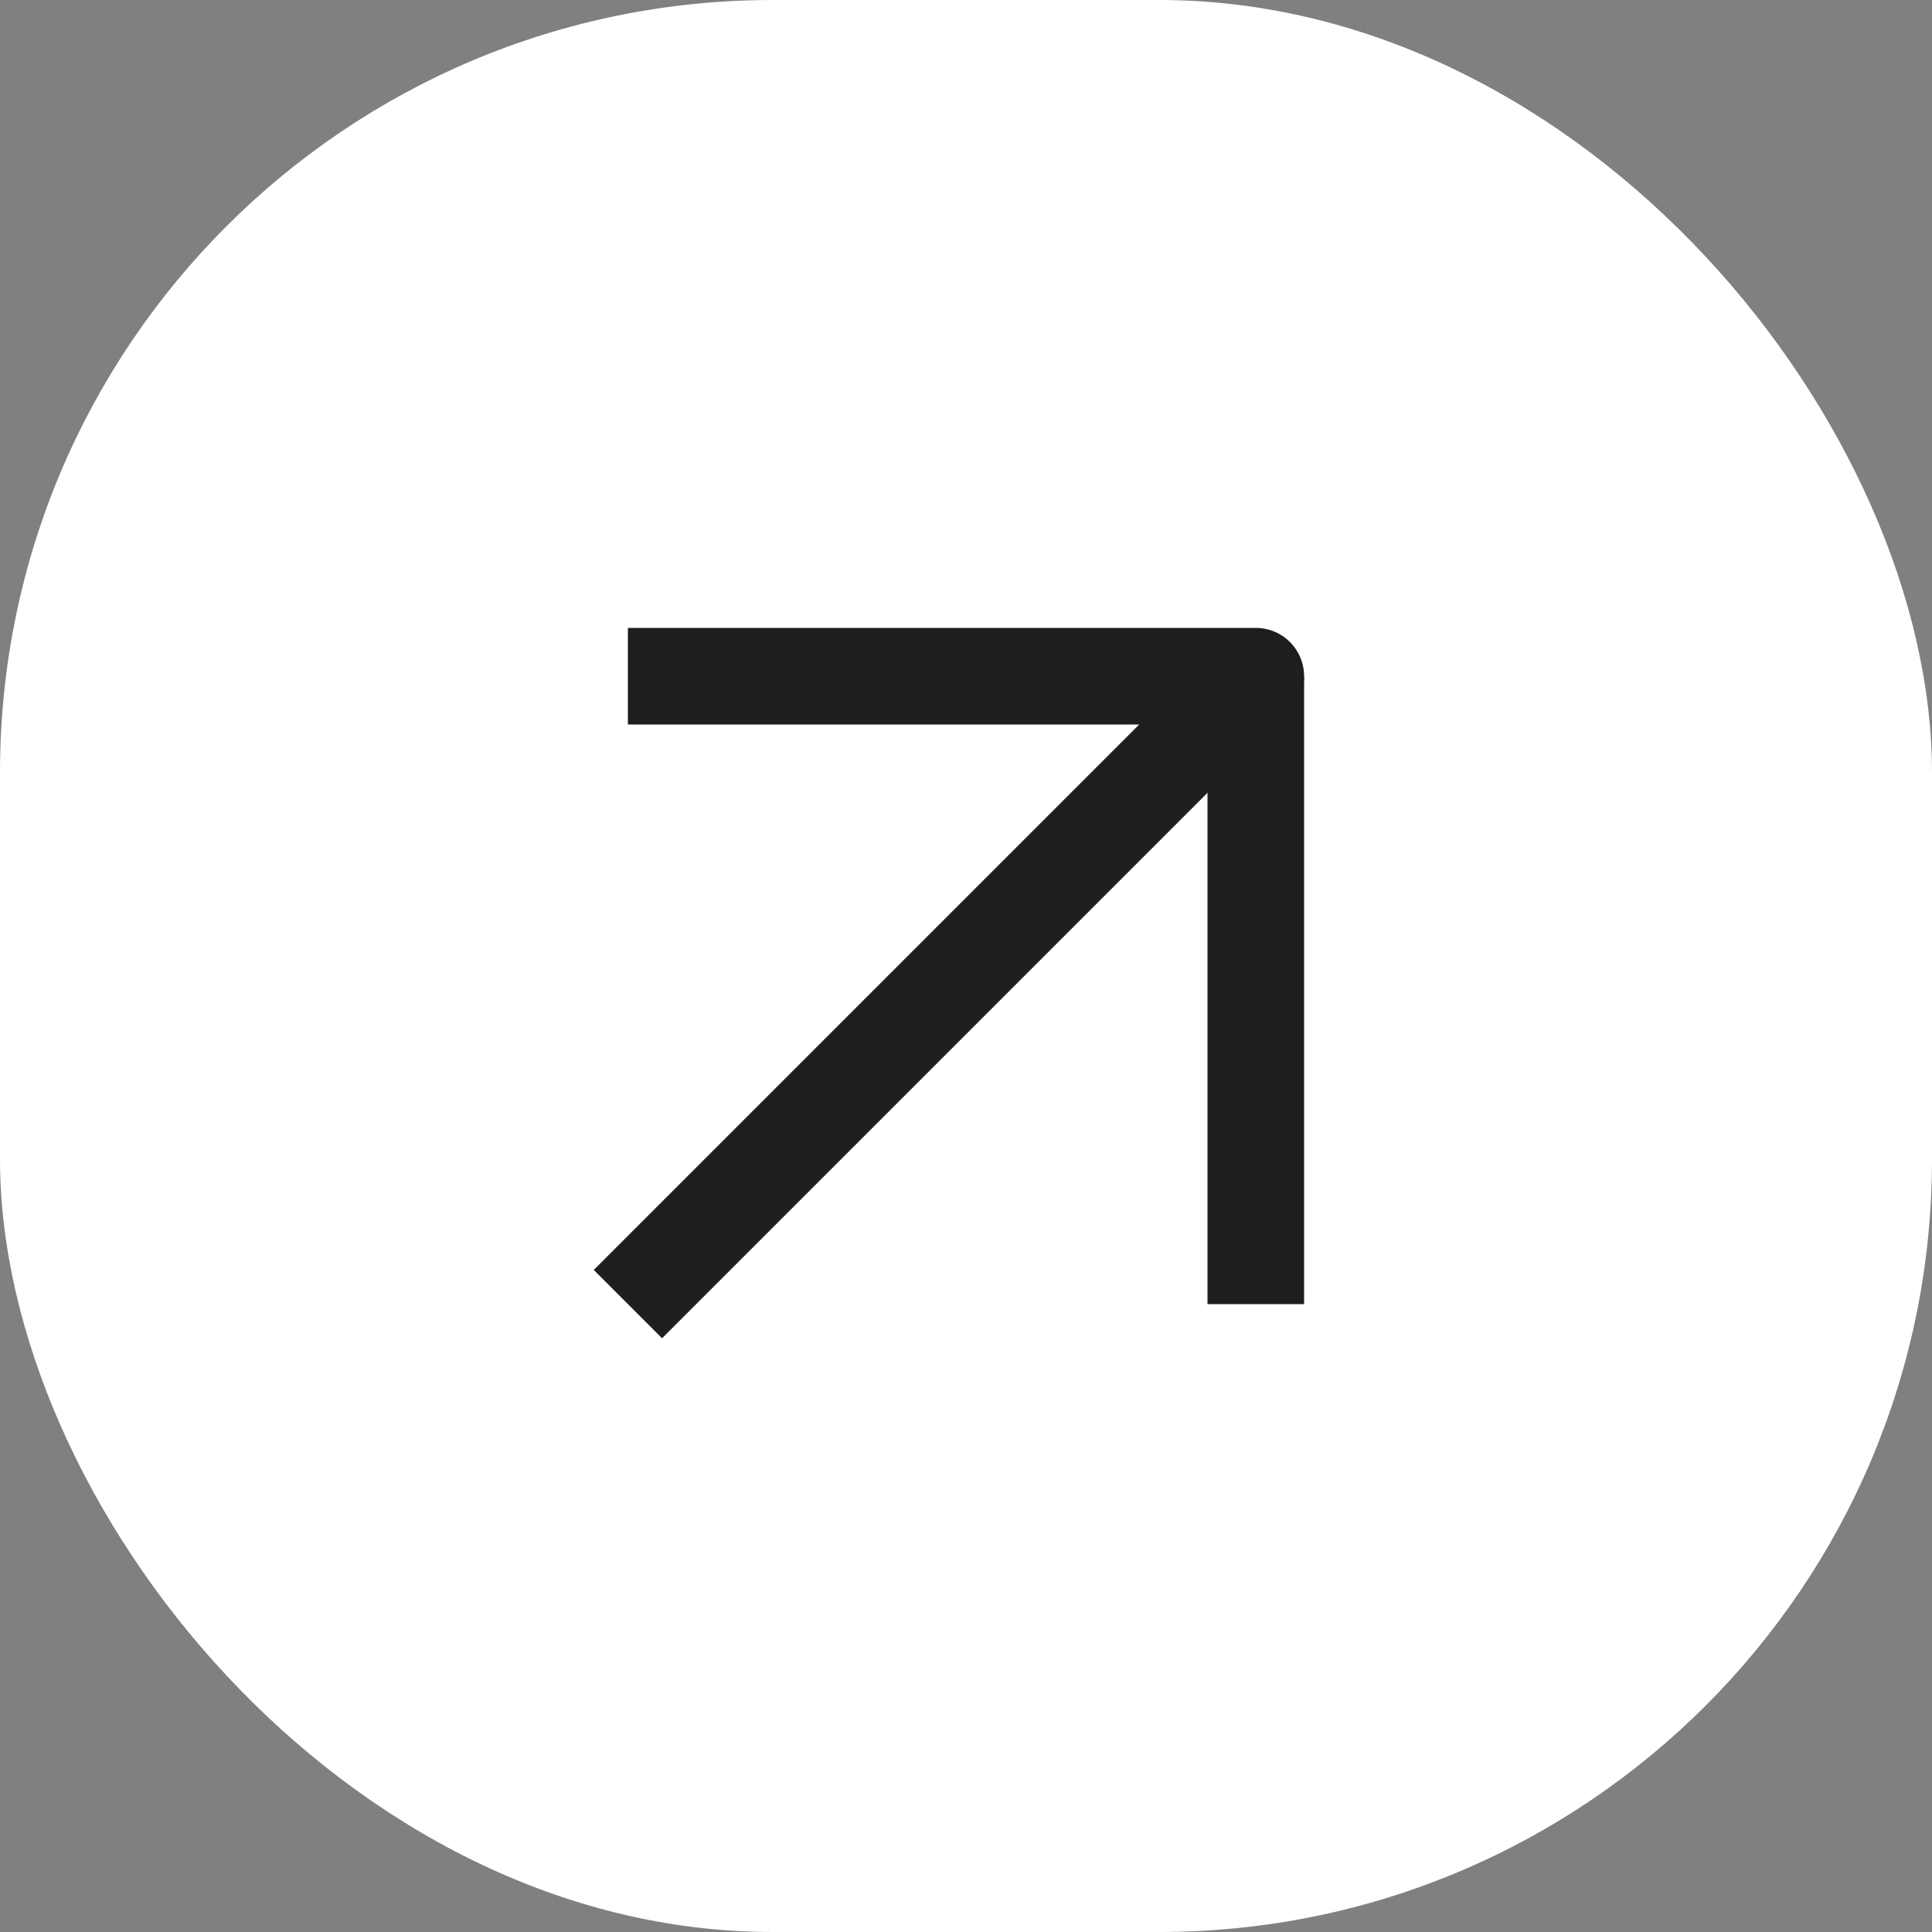
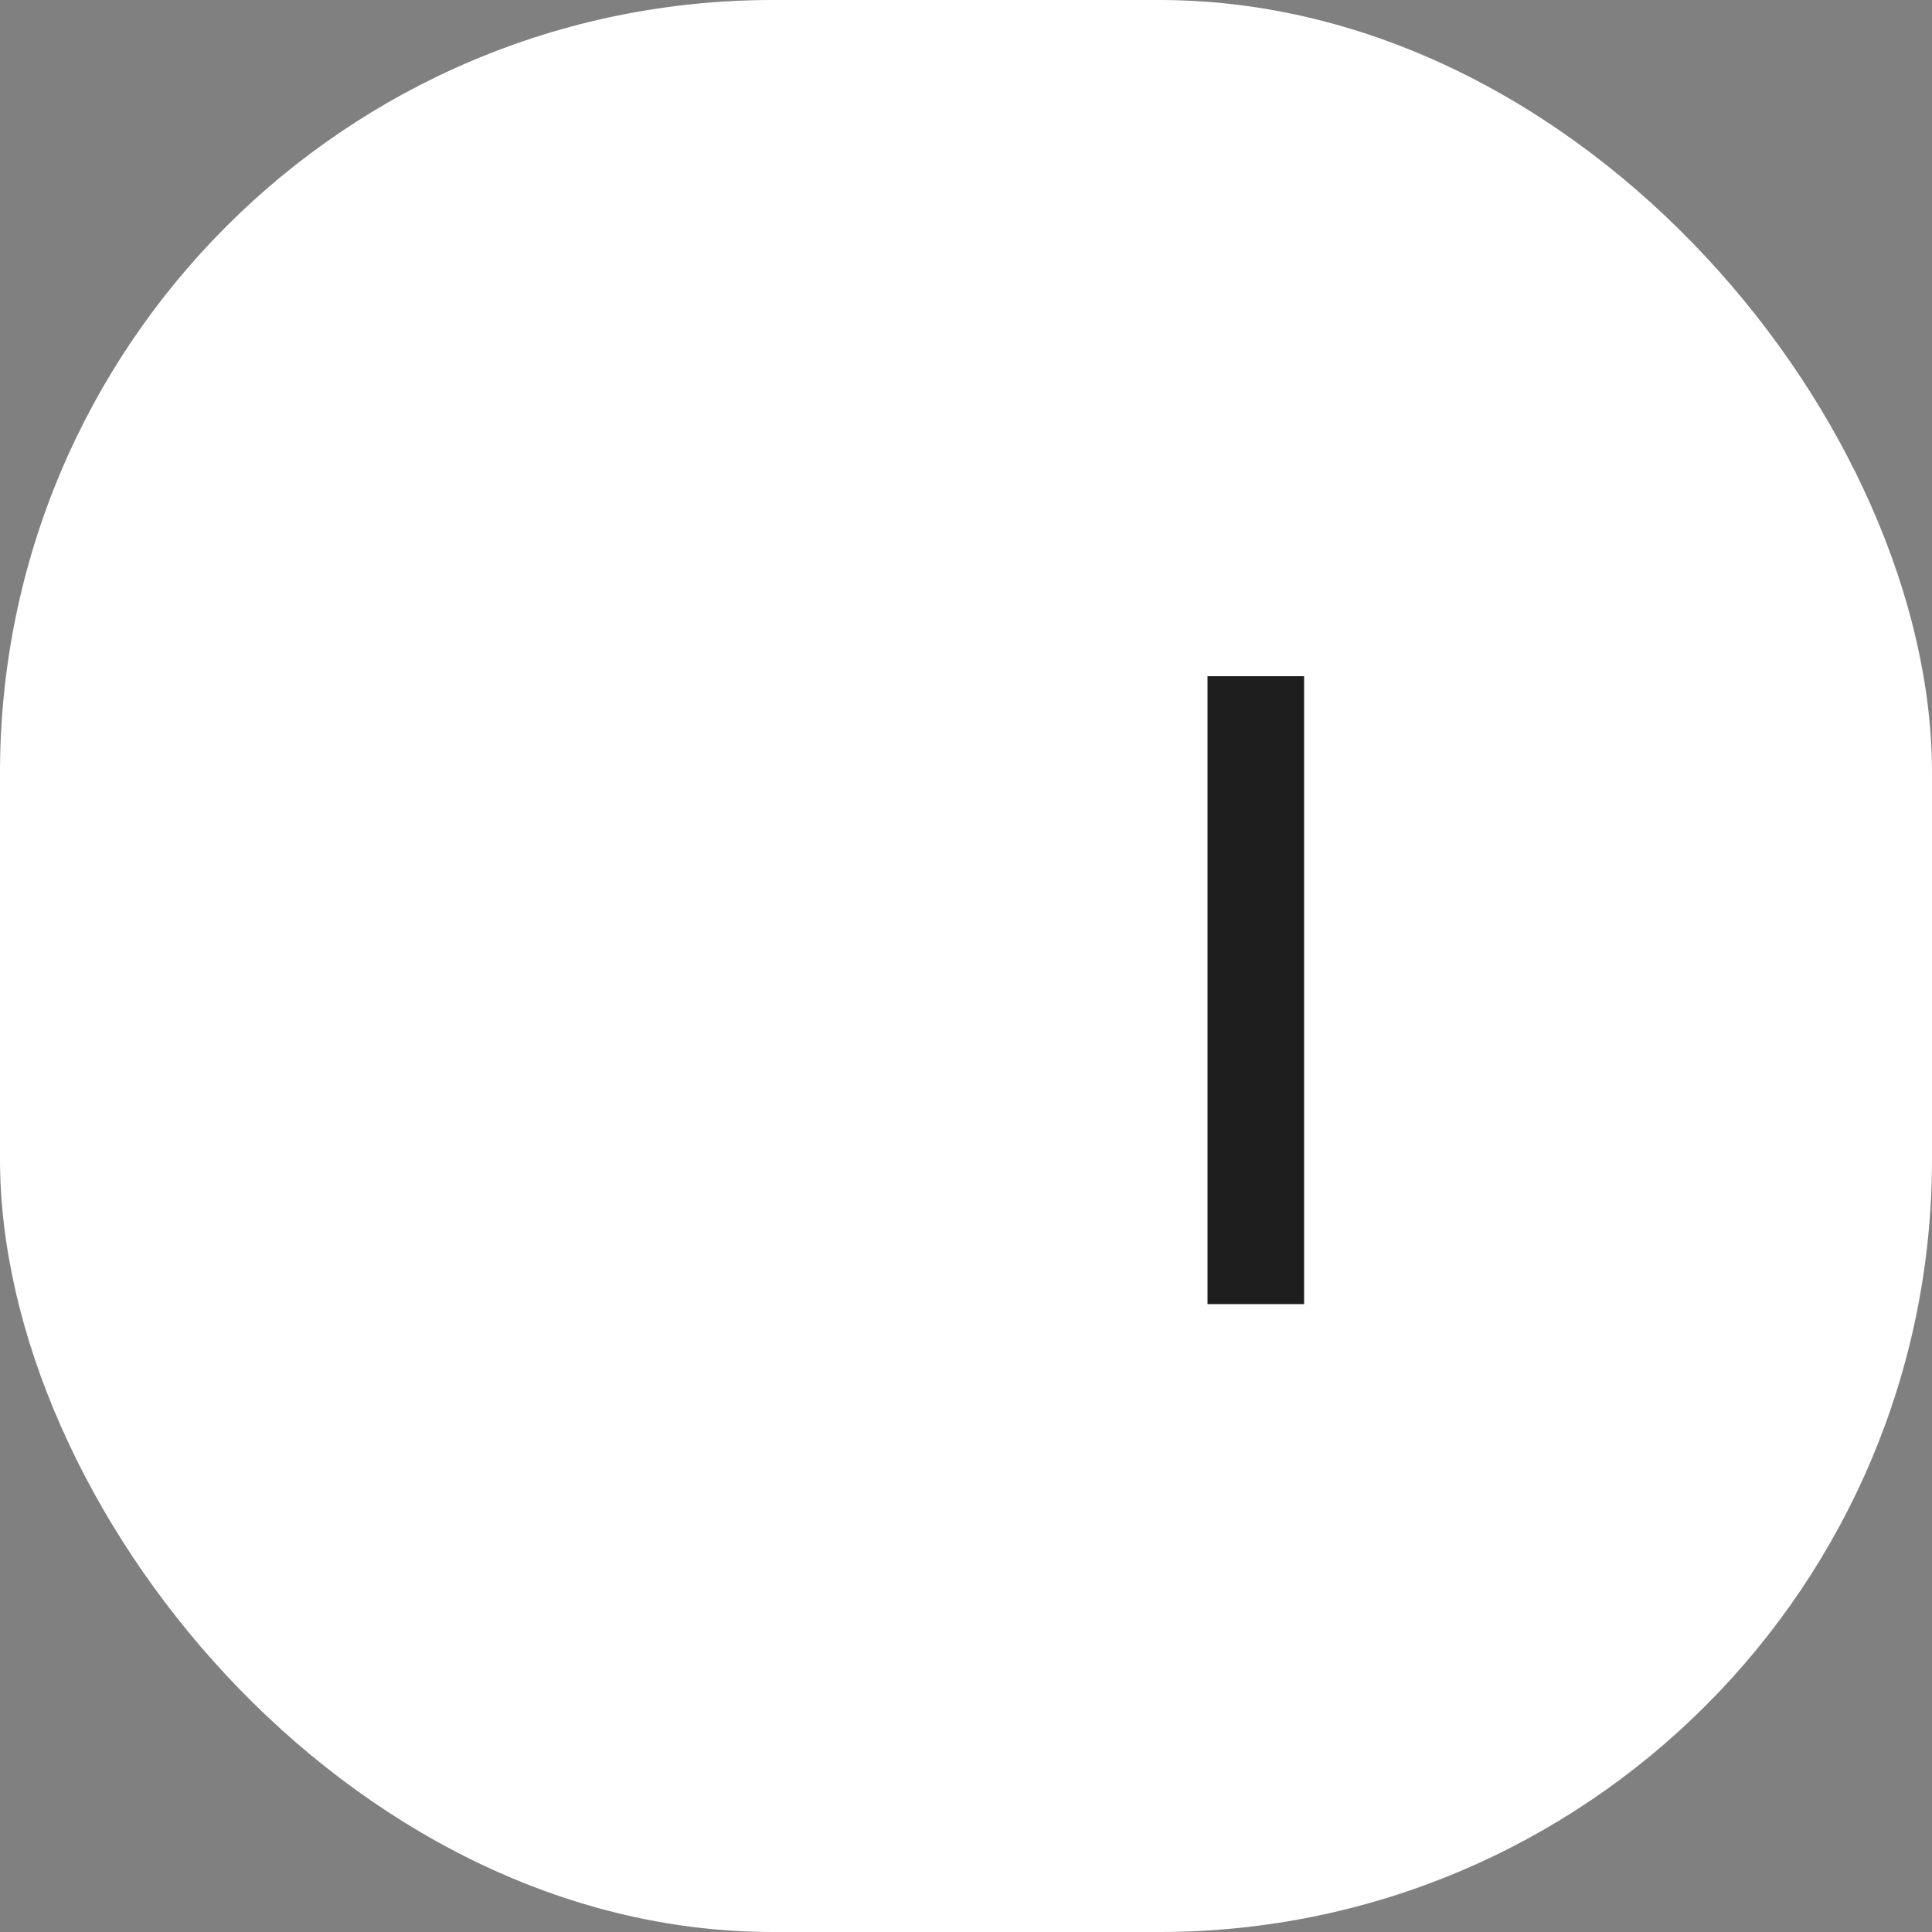
<svg xmlns="http://www.w3.org/2000/svg" width="40" height="40" viewBox="0 0 40 40" fill="none">
  <rect x="0" y="0" width="40" height="40" fill="#808080" stroke="none" />
  <rect width="40" height="40" rx="16" fill="white" />
-   <path d="M13 27L26 14H13" stroke="#1E1E1E" stroke-width="2" stroke-linejoin="round" />
  <path d="M26 14V27" stroke="#1E1E1E" stroke-width="2" stroke-linejoin="round" />
</svg>